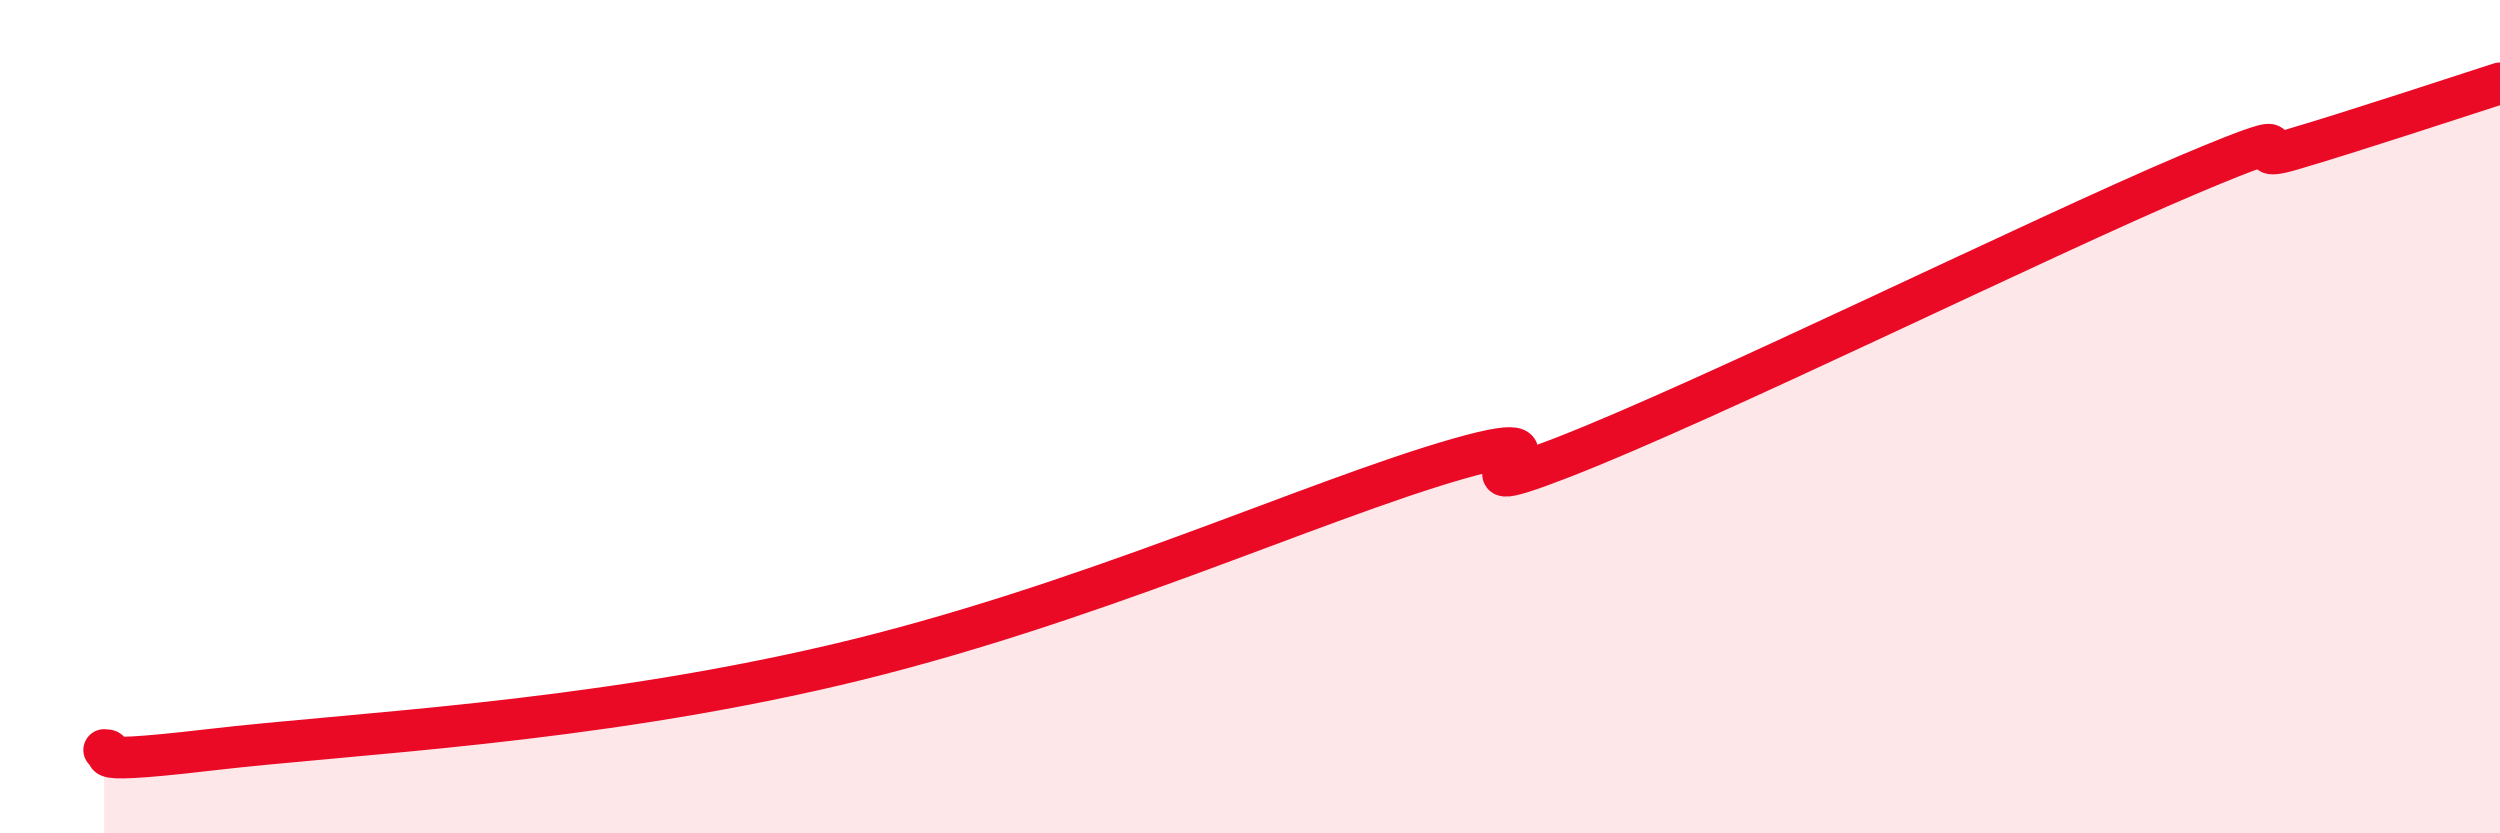
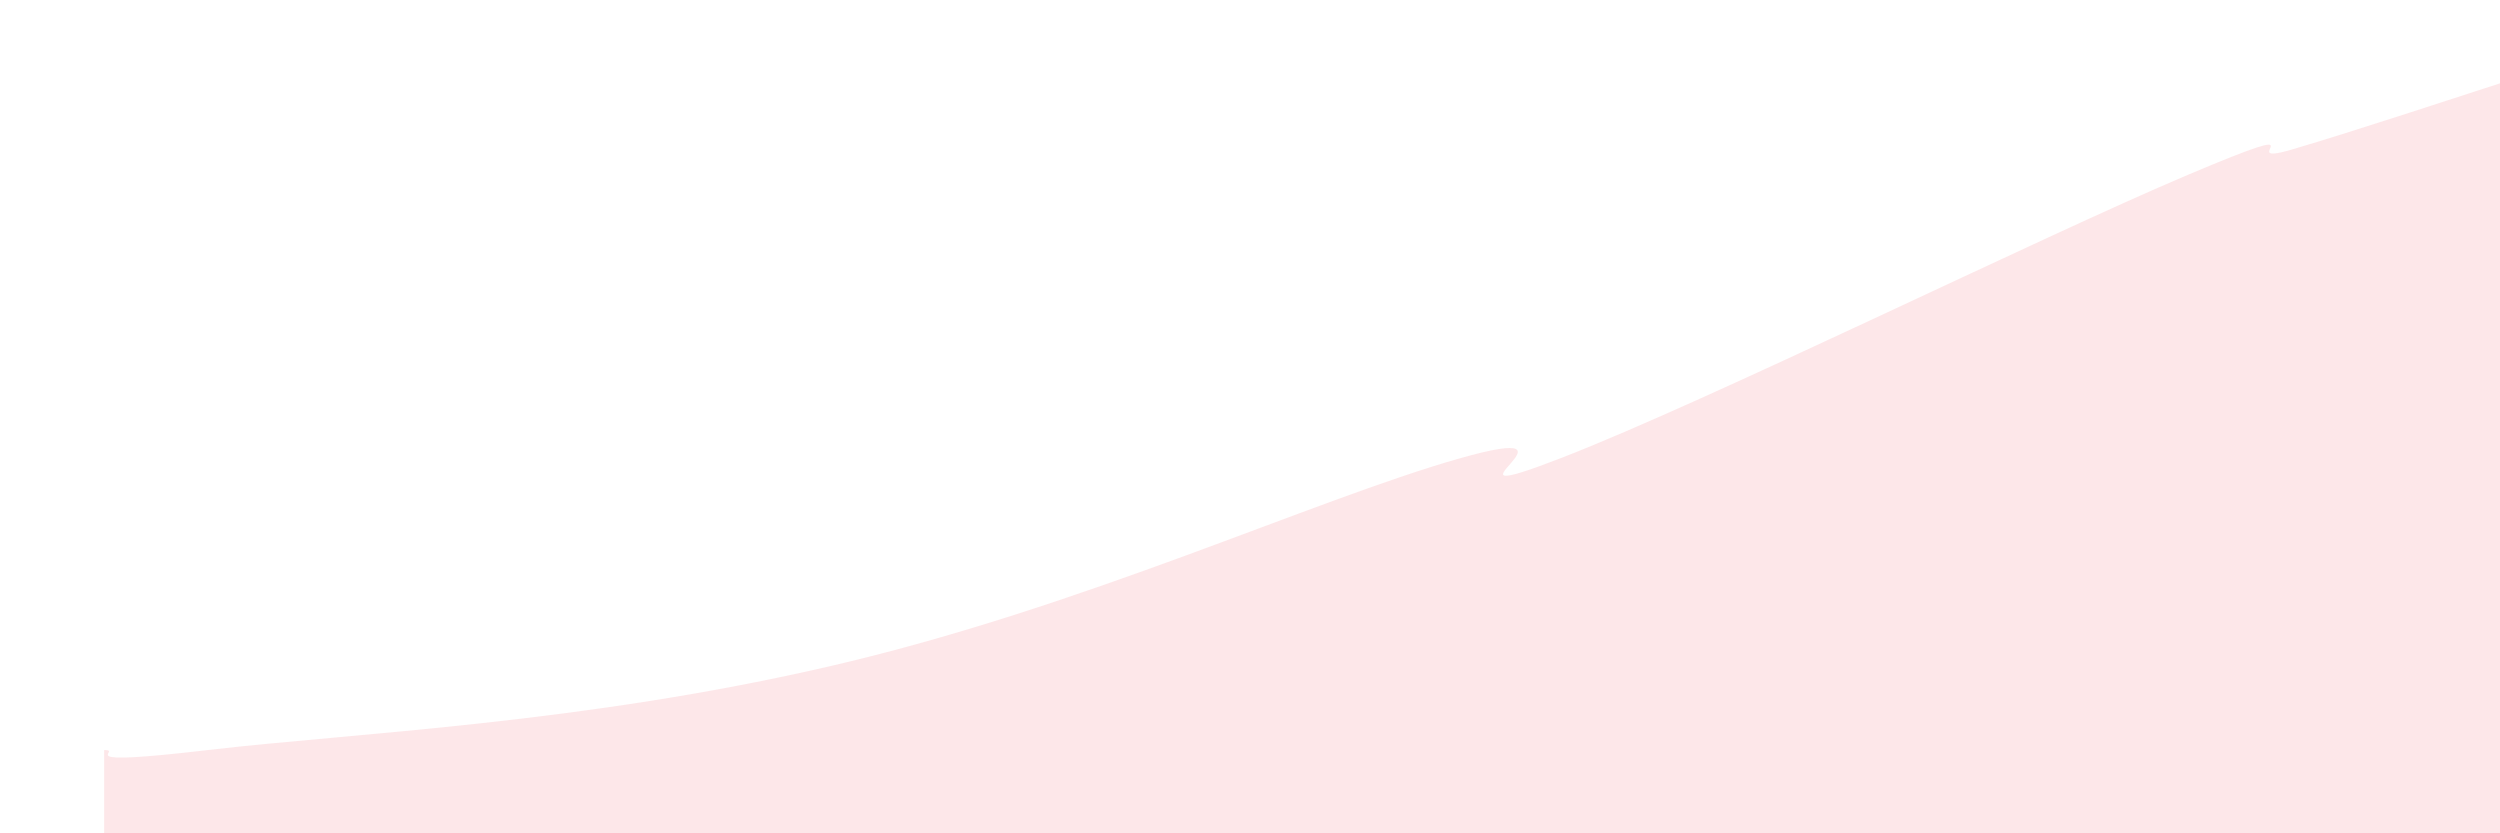
<svg xmlns="http://www.w3.org/2000/svg" width="60" height="20" viewBox="0 0 60 20">
  <path d="M 2.5,18 C 3,18 1.5,18.41 5,18 C 8.5,17.59 14,17.37 20,15.97 C 26,14.57 31.5,12.01 35,11.01 C 38.5,10.01 34,12.34 37.5,10.98 C 41,9.62 49,5.68 52.5,4.2 C 56,2.72 53.5,4.03 55,3.59 C 56.5,3.15 59,2.32 60,2L60 20L2.5 20Z" fill="#EB0A25" opacity="0.1" stroke-linecap="round" stroke-linejoin="round" />
-   <path d="M 2.5,18 C 3,18 1.5,18.41 5,18 C 8.5,17.59 14,17.37 20,15.97 C 26,14.57 31.5,12.01 35,11.01 C 38.5,10.01 34,12.34 37.5,10.98 C 41,9.62 49,5.68 52.5,4.2 C 56,2.72 53.5,4.03 55,3.59 C 56.5,3.15 59,2.32 60,2" stroke="#EB0A25" stroke-width="1" fill="none" stroke-linecap="round" stroke-linejoin="round" />
</svg>